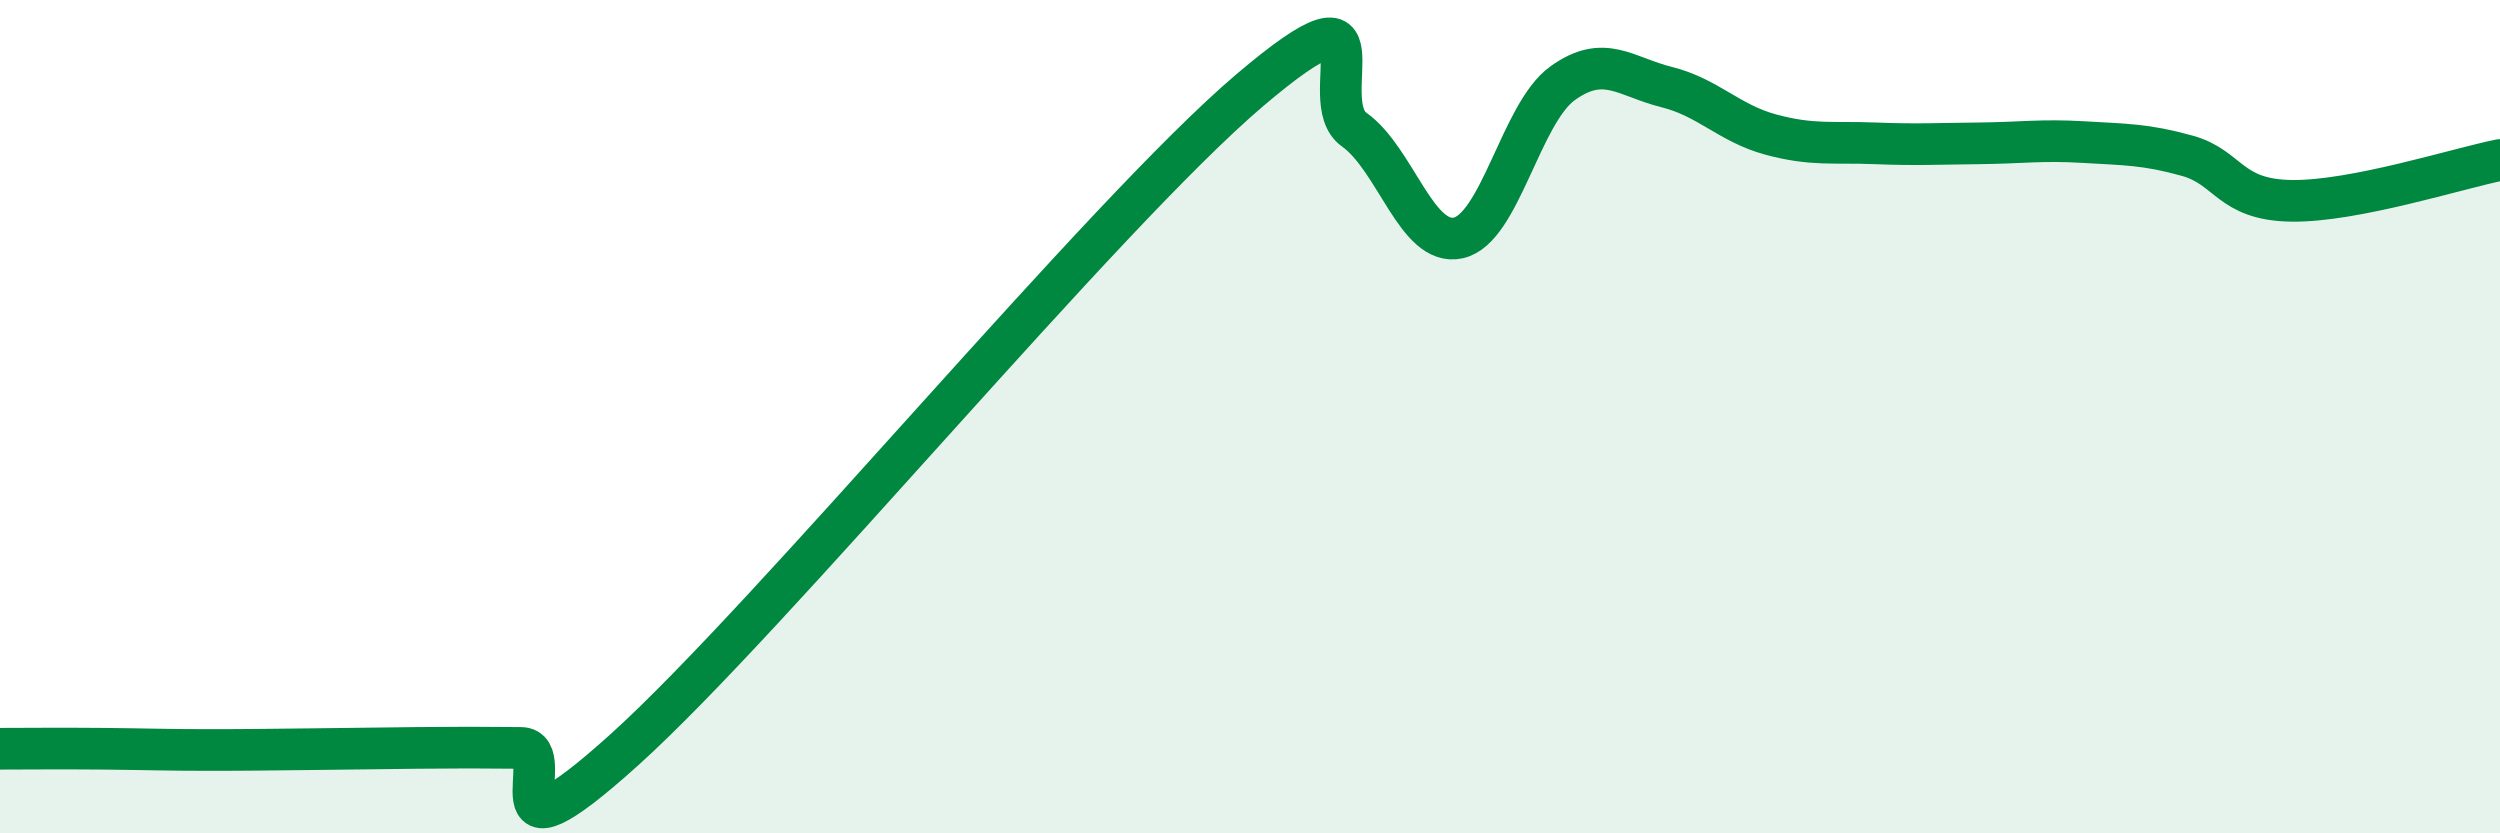
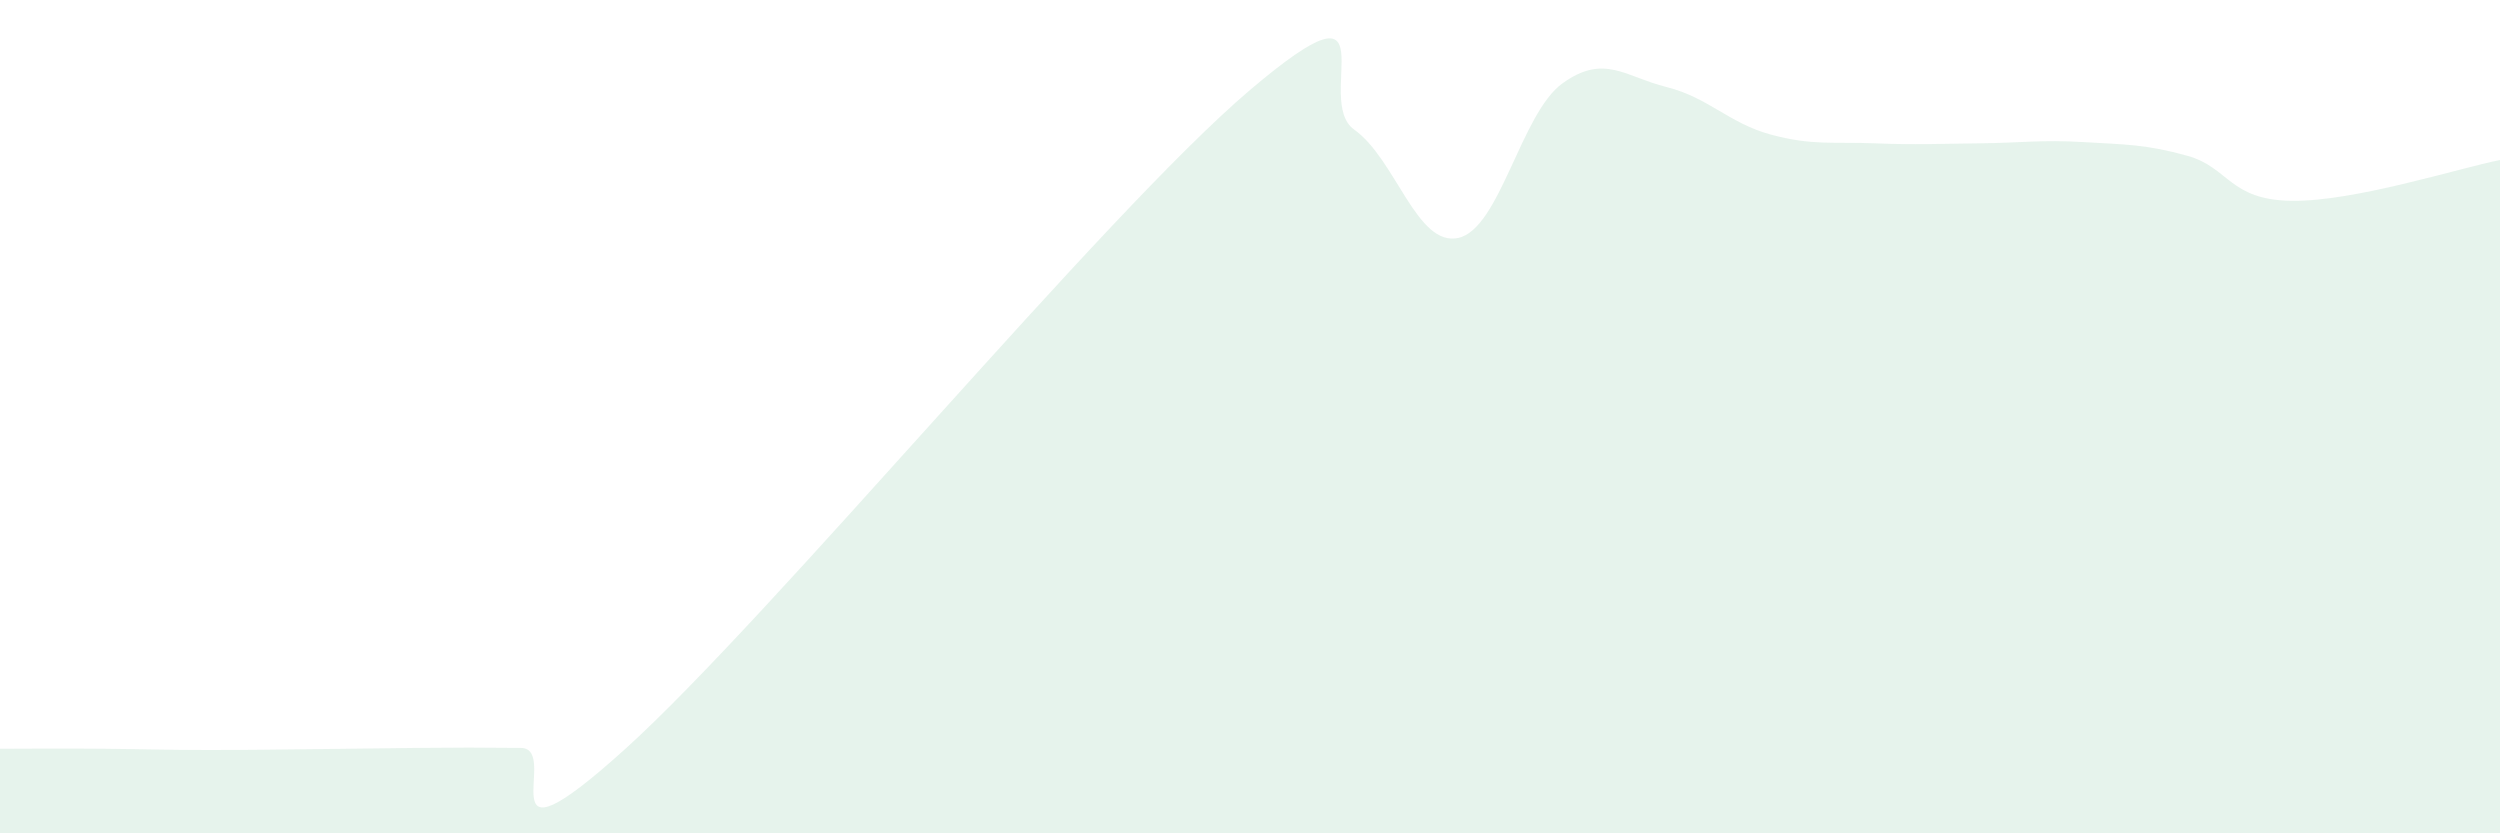
<svg xmlns="http://www.w3.org/2000/svg" width="60" height="20" viewBox="0 0 60 20">
  <path d="M 0,17.97 C 0.5,17.97 1.5,17.96 2.5,17.97 C 3.5,17.98 4,18 5,18 C 6,18 6.5,17.99 7.5,17.98 C 8.5,17.97 9,17.96 10,17.95 C 11,17.94 11.5,17.94 12.5,17.95 C 13.5,17.96 11.5,21.14 15,17.98 C 18.5,14.82 26.5,5.13 30,2.16 C 33.5,-0.81 31.5,2.4 32.5,3.11 C 33.5,3.82 34,5.93 35,5.71 C 36,5.49 36.5,2.72 37.5,2 C 38.5,1.28 39,1.84 40,2.09 C 41,2.34 41.5,2.96 42.5,3.23 C 43.5,3.5 44,3.4 45,3.44 C 46,3.48 46.5,3.45 47.5,3.44 C 48.5,3.43 49,3.35 50,3.41 C 51,3.47 51.5,3.46 52.5,3.74 C 53.5,4.02 53.5,4.8 55,4.82 C 56.5,4.84 59,4.04 60,3.84L60 20L0 20Z" fill="#008740" opacity="0.1" stroke-linecap="round" stroke-linejoin="round" />
-   <path d="M 0,17.97 C 0.5,17.97 1.5,17.96 2.5,17.97 C 3.5,17.98 4,18 5,18 C 6,18 6.5,17.99 7.5,17.98 C 8.5,17.97 9,17.96 10,17.95 C 11,17.94 11.5,17.94 12.5,17.95 C 13.5,17.96 11.5,21.14 15,17.98 C 18.5,14.82 26.5,5.13 30,2.16 C 33.5,-0.81 31.5,2.4 32.5,3.11 C 33.5,3.82 34,5.93 35,5.71 C 36,5.49 36.5,2.72 37.5,2 C 38.5,1.28 39,1.84 40,2.09 C 41,2.34 41.5,2.96 42.5,3.23 C 43.5,3.5 44,3.4 45,3.44 C 46,3.48 46.5,3.45 47.5,3.44 C 48.5,3.43 49,3.35 50,3.41 C 51,3.47 51.5,3.46 52.5,3.74 C 53.5,4.02 53.5,4.8 55,4.82 C 56.5,4.84 59,4.04 60,3.84" stroke="#008740" stroke-width="1" fill="none" stroke-linecap="round" stroke-linejoin="round" />
</svg>